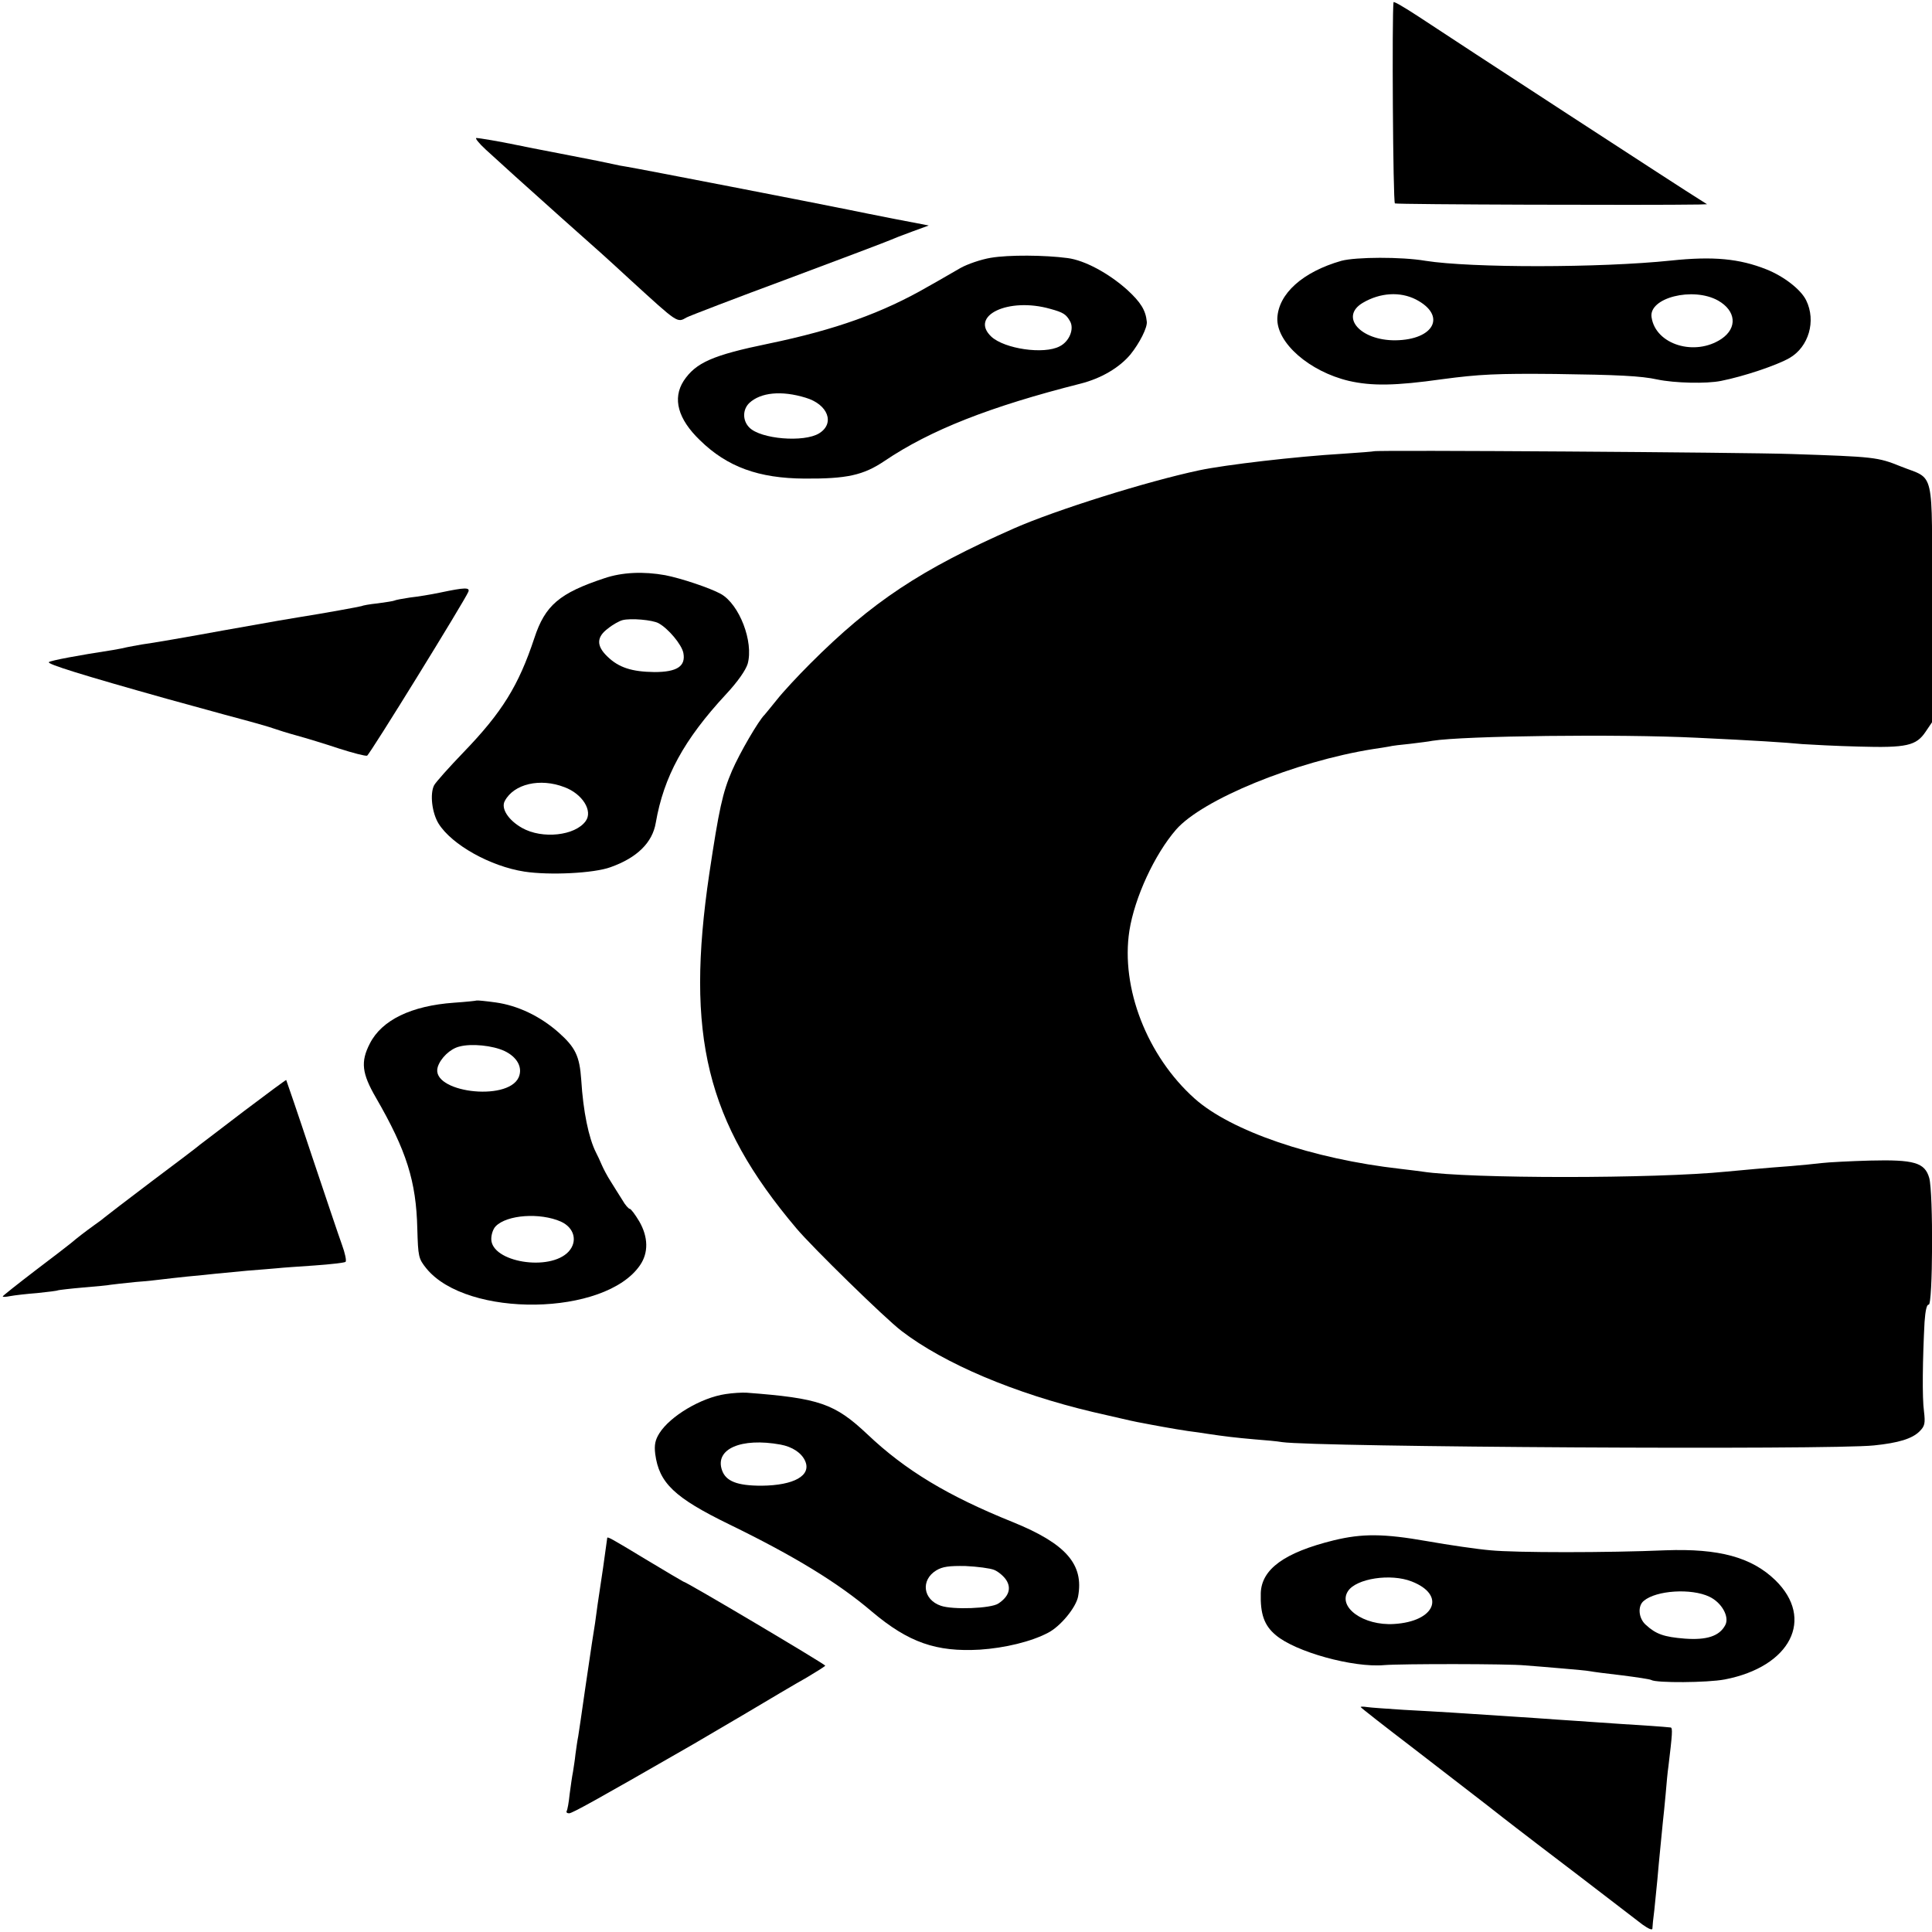
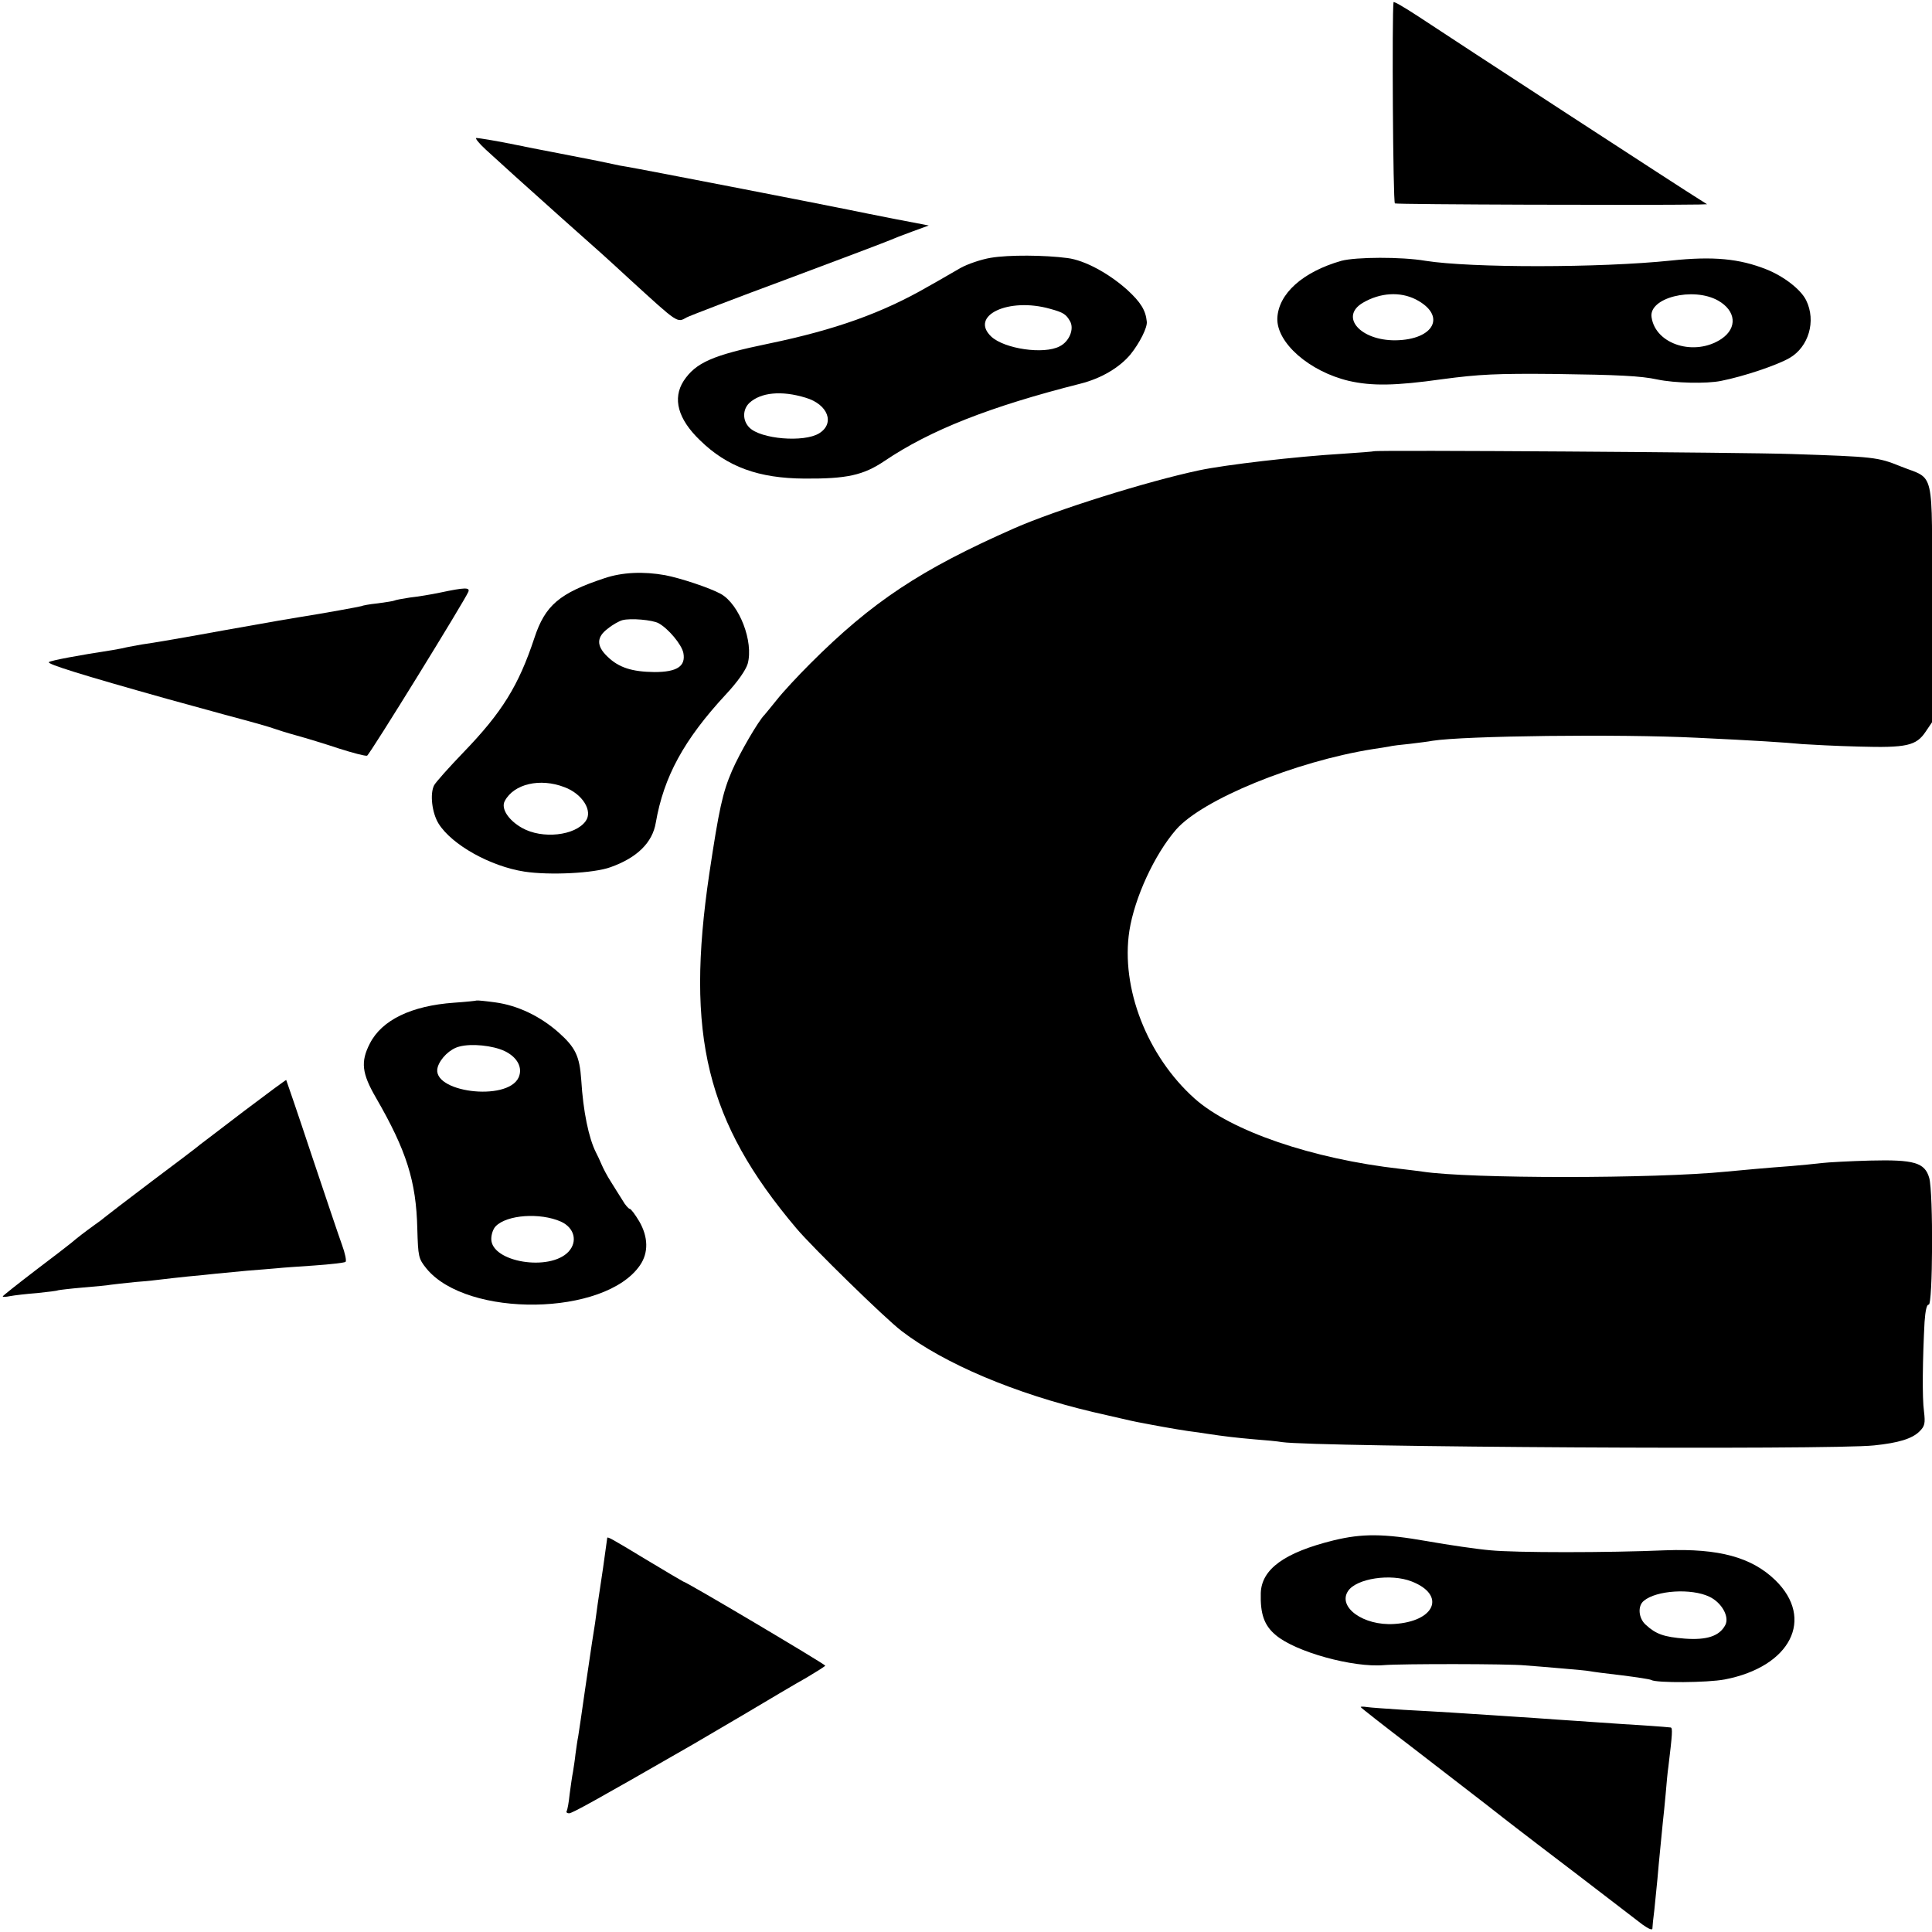
<svg xmlns="http://www.w3.org/2000/svg" version="1.0" width="700pt" height="700pt" viewBox="0 0 700 700" preserveAspectRatio="xMidYMid meet">
  <g transform="translate(0,700) scale(0.1,-0.1)" fill="#000000" stroke="none">
    <path d="M5049 6992 c-6 -44 -2 -725 5 -729 6 -4 920 -7 1101 -4 l30 1 -30 19 c-34 20 -880 571 -1017 662 -49 32 -88 55 -89 51z" />
    <path d="M1760 6458 c70 -64 124 -113 275 -248 163 -145 139 -123 251 -226 172 -157 167 -154 202 -134 9 5 175 69 367 140 193 72 359 135 370 140 11 5 47 19 80 31 l60 22 -120 23 c-66 13 -142 28 -170 34 -102 21 -761 149 -805 156 -14 2 -35 6 -47 9 -12 3 -91 19 -175 35 -84 16 -164 32 -178 35 -57 12 -134 25 -144 25 -6 0 9 -19 34 -42z" />
    <path d="M3590 6066 c-36 -6 -85 -23 -110 -37 -25 -14 -77 -45 -117 -67 -166 -96 -337 -157 -578 -207 -204 -42 -264 -69 -308 -135 -41 -64 -21 -138 59 -215 99 -97 213 -138 379 -139 153 -1 213 12 290 64 166 112 382 197 710 280 75 19 141 58 181 106 33 41 62 98 59 119 -4 41 -22 70 -71 115 -67 60 -154 107 -216 115 -83 11 -213 12 -278 1z m215 -185 c48 -13 58 -20 72 -45 16 -28 -3 -74 -38 -91 -57 -30 -199 -9 -247 35 -81 76 62 144 213 101z m-886 -322 c81 -24 107 -93 49 -129 -55 -34 -212 -21 -253 21 -25 25 -25 65 0 89 41 38 116 46 204 19z" />
    <path d="M4860 6055 c-140 -40 -228 -119 -232 -208 -3 -89 116 -193 259 -227 83 -19 168 -18 338 6 135 18 198 21 410 19 226 -3 311 -7 370 -20 62 -13 178 -16 231 -5 81 16 201 56 248 83 69 40 97 134 60 209 -19 39 -81 87 -144 112 -98 39 -193 48 -345 32 -259 -27 -725 -27 -890 -1 -88 15 -252 14 -305 0z m270 -140 c112 -58 67 -146 -74 -148 -128 -1 -203 86 -118 136 63 37 135 41 192 12z m1095 -4 c65 -37 71 -99 12 -139 -96 -64 -238 -21 -253 78 -12 71 150 112 241 61z" />
    <path d="M4978 5365 c-2 -1 -52 -5 -113 -9 -169 -10 -426 -40 -520 -60 -189 -40 -520 -144 -670 -210 -340 -150 -515 -266 -740 -491 -44 -44 -98 -102 -120 -130 -22 -27 -42 -52 -45 -55 -21 -20 -90 -138 -118 -203 -34 -79 -47 -139 -82 -372 -87 -587 -11 -899 315 -1285 57 -68 322 -327 381 -372 155 -119 411 -227 694 -294 147 -34 152 -35 180 -40 14 -3 48 -9 75 -14 28 -5 68 -12 90 -15 22 -3 54 -7 70 -10 60 -9 101 -14 170 -20 39 -3 84 -7 100 -10 122 -18 1985 -29 2145 -12 88 9 138 24 165 51 19 19 21 29 16 72 -7 48 -5 192 2 324 3 42 8 64 15 63 15 -4 17 405 2 459 -16 56 -55 67 -215 63 -71 -2 -150 -6 -175 -9 -25 -3 -75 -8 -112 -11 -84 -6 -180 -15 -233 -20 -260 -26 -932 -26 -1101 0 -12 2 -48 6 -80 10 -319 36 -614 137 -746 255 -172 154 -268 401 -236 608 19 120 91 276 169 366 95 109 431 247 714 292 21 3 46 7 57 9 11 3 46 7 77 10 31 4 67 8 81 11 113 18 676 25 958 11 212 -10 320 -17 382 -23 30 -2 123 -7 205 -9 173 -5 208 3 242 54 l23 34 0 432 c0 497 12 445 -113 495 -84 34 -96 35 -395 45 -167 6 -1508 15 -1514 10z" />
    <path d="M2190 4905 c-163 -54 -215 -98 -254 -217 -57 -172 -117 -269 -256 -413 -53 -55 -101 -109 -107 -120 -16 -31 -8 -100 16 -139 48 -77 188 -155 311 -174 92 -14 252 -6 312 16 96 34 152 89 164 161 29 167 102 301 254 465 43 46 72 88 79 111 22 80 -30 215 -97 253 -40 22 -145 57 -202 68 -78 14 -155 11 -220 -11z m196 -163 c35 -19 84 -77 90 -108 9 -48 -23 -69 -105 -69 -81 1 -129 16 -170 56 -41 39 -40 71 2 102 17 14 41 27 52 30 30 8 109 1 131 -11z m-341 -594 c65 -24 104 -86 77 -123 -38 -53 -157 -66 -230 -25 -50 28 -78 71 -63 98 33 62 128 84 216 50z" />
    <path d="M1595 4853 c-33 -7 -82 -15 -110 -18 -27 -4 -53 -9 -56 -11 -4 -2 -31 -6 -60 -10 -30 -3 -56 -8 -59 -10 -5 -2 -136 -26 -225 -40 -25 -4 -80 -13 -275 -48 -125 -23 -264 -47 -296 -51 -21 -4 -46 -8 -54 -10 -8 -2 -31 -7 -50 -10 -124 -19 -226 -38 -233 -44 -7 -7 118 -46 428 -133 229 -63 229 -63 300 -82 33 -9 71 -20 85 -25 14 -5 52 -17 85 -26 33 -9 102 -30 153 -47 50 -16 96 -28 102 -26 9 3 355 564 367 594 6 16 -12 16 -102 -3z" />
    <path d="M1727 3375 c-1 -1 -38 -5 -82 -8 -155 -11 -262 -63 -305 -148 -34 -66 -29 -108 22 -196 111 -192 146 -303 150 -475 3 -101 4 -108 33 -144 147 -180 648 -173 774 12 31 45 30 102 -3 159 -15 25 -30 45 -34 45 -4 0 -17 14 -27 32 -11 17 -30 48 -42 67 -13 20 -27 47 -33 61 -6 14 -15 34 -21 45 -26 52 -46 148 -53 262 -6 87 -21 118 -83 173 -67 59 -148 97 -227 108 -36 5 -67 8 -69 7z m101 -183 c46 -22 67 -60 51 -96 -41 -89 -321 -53 -293 38 10 32 45 66 78 74 44 12 121 4 164 -16z m204 -618 c49 -22 62 -72 28 -109 -68 -73 -280 -38 -280 46 0 17 7 37 16 46 41 42 161 50 236 17z" />
    <path d="M885 2975 c-83 -63 -154 -118 -160 -122 -5 -5 -84 -65 -175 -133 -91 -69 -167 -127 -170 -130 -3 -3 -21 -17 -40 -30 -33 -24 -58 -43 -84 -65 -6 -5 -64 -50 -129 -99 -64 -49 -117 -91 -117 -93 0 -3 12 -2 27 1 16 3 59 8 98 11 38 4 72 8 75 10 3 1 43 6 90 10 47 4 92 8 100 10 8 1 49 6 90 10 41 3 86 8 100 10 14 2 54 6 90 10 36 3 81 8 100 10 19 2 71 7 115 11 44 3 94 8 110 9 17 2 77 6 135 10 58 4 108 10 112 13 4 4 -2 32 -13 62 -11 30 -60 176 -110 325 -49 148 -91 270 -92 272 -1 1 -70 -50 -152 -112z" />
-     <path d="M2629 1949 c-89 -13 -201 -80 -240 -142 -15 -24 -19 -42 -15 -75 14 -105 69 -158 268 -255 234 -114 394 -211 518 -317 132 -111 232 -146 390 -137 91 6 186 29 247 61 45 23 101 91 109 131 22 117 -44 192 -236 270 -236 95 -390 188 -527 318 -119 112 -174 131 -438 151 -16 1 -51 -1 -76 -5z m199 -183 c43 -8 76 -30 89 -59 24 -53 -40 -89 -158 -90 -88 0 -129 16 -143 56 -27 77 69 119 212 93z m774 -454 c15 -6 35 -23 44 -37 19 -30 9 -60 -29 -85 -27 -18 -165 -23 -208 -8 -65 22 -74 93 -17 128 23 14 47 17 106 16 43 -2 89 -8 104 -14z" />
    <path d="M4832 1419 c-178 -44 -261 -104 -264 -191 -2 -75 12 -117 54 -152 71 -61 281 -119 393 -109 59 5 452 5 510 -1 28 -2 88 -7 134 -11 47 -4 92 -8 101 -10 10 -2 62 -9 116 -15 55 -7 102 -14 107 -17 18 -11 203 -10 266 2 239 46 327 220 183 360 -86 83 -204 115 -397 108 -210 -9 -543 -9 -635 0 -47 4 -150 19 -229 33 -159 28 -236 28 -339 3z m283 -149 c125 -49 85 -145 -64 -154 -111 -7 -205 61 -167 119 30 46 155 65 231 35z m1078 -55 c45 -21 74 -73 58 -103 -21 -40 -67 -55 -147 -49 -75 6 -104 16 -141 50 -27 24 -30 69 -7 87 45 38 172 46 237 15z" />
-     <path d="M2200 1427 c0 -2 -7 -50 -15 -108 -21 -139 -22 -147 -29 -200 -4 -25 -9 -57 -11 -70 -2 -13 -13 -89 -25 -169 -11 -80 -23 -157 -25 -171 -3 -14 -7 -43 -10 -65 -2 -21 -7 -50 -9 -64 -3 -14 -8 -50 -12 -80 -3 -30 -8 -58 -11 -62 -2 -5 2 -8 9 -8 11 0 103 51 423 235 22 12 114 67 205 120 91 54 195 116 233 137 37 22 67 41 67 43 0 5 -505 305 -515 305 -1 0 -62 36 -135 80 -129 78 -140 84 -140 77z" />
+     <path d="M2200 1427 c0 -2 -7 -50 -15 -108 -21 -139 -22 -147 -29 -200 -4 -25 -9 -57 -11 -70 -2 -13 -13 -89 -25 -169 -11 -80 -23 -157 -25 -171 -3 -14 -7 -43 -10 -65 -2 -21 -7 -50 -9 -64 -3 -14 -8 -50 -12 -80 -3 -30 -8 -58 -11 -62 -2 -5 2 -8 9 -8 11 0 103 51 423 235 22 12 114 67 205 120 91 54 195 116 233 137 37 22 67 41 67 43 0 5 -505 305 -515 305 -1 0 -62 36 -135 80 -129 78 -140 84 -140 77" />
    <path d="M4930 815 c0 -2 87 -70 193 -151 105 -81 224 -173 263 -203 39 -31 86 -67 104 -81 18 -14 121 -93 229 -175 108 -83 212 -163 232 -178 21 -15 36 -22 36 -14 0 6 3 37 7 67 3 30 8 80 11 110 6 72 16 166 20 210 2 19 7 64 10 100 3 36 7 81 10 100 14 116 16 140 8 141 -27 3 -101 8 -183 13 -52 4 -124 8 -160 11 -36 2 -101 7 -145 10 -185 12 -243 16 -305 20 -36 2 -114 7 -175 10 -60 4 -120 8 -132 10 -13 2 -23 2 -23 0z" />
  </g>
</svg>